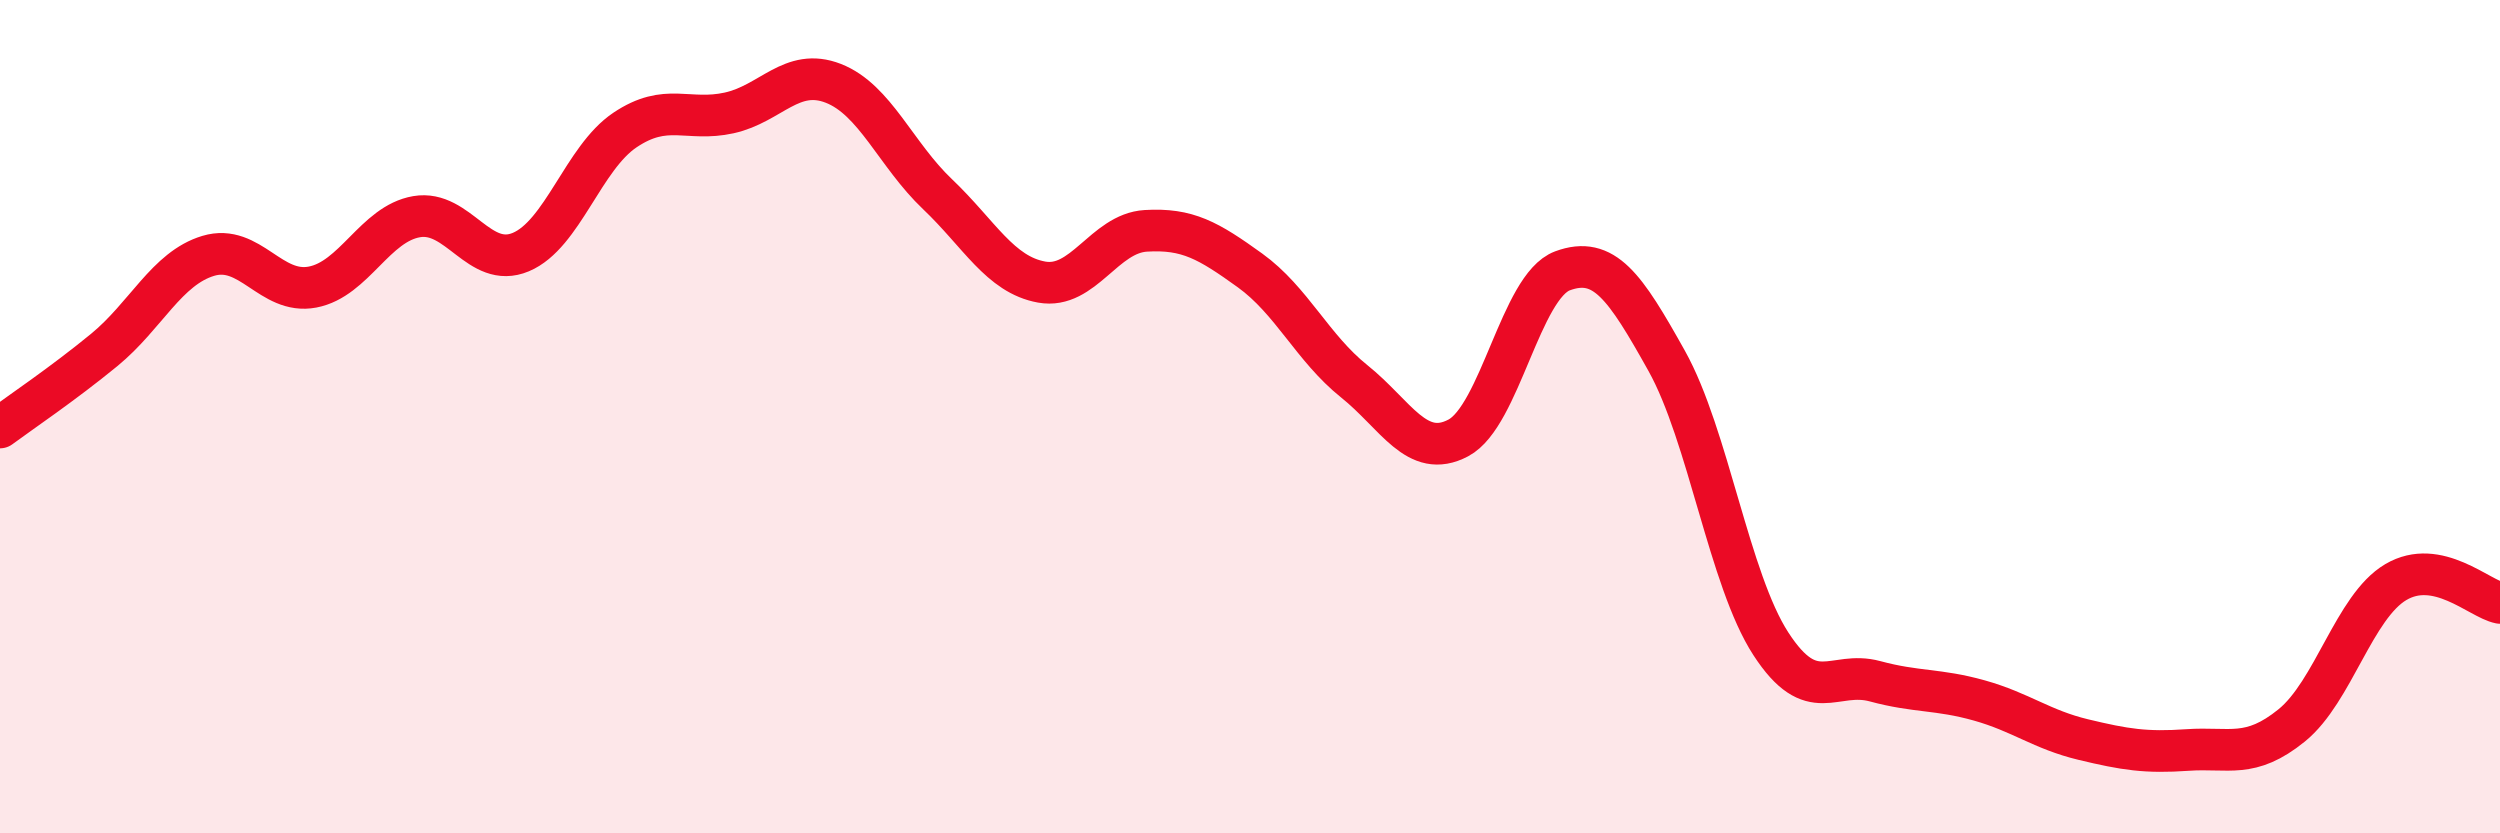
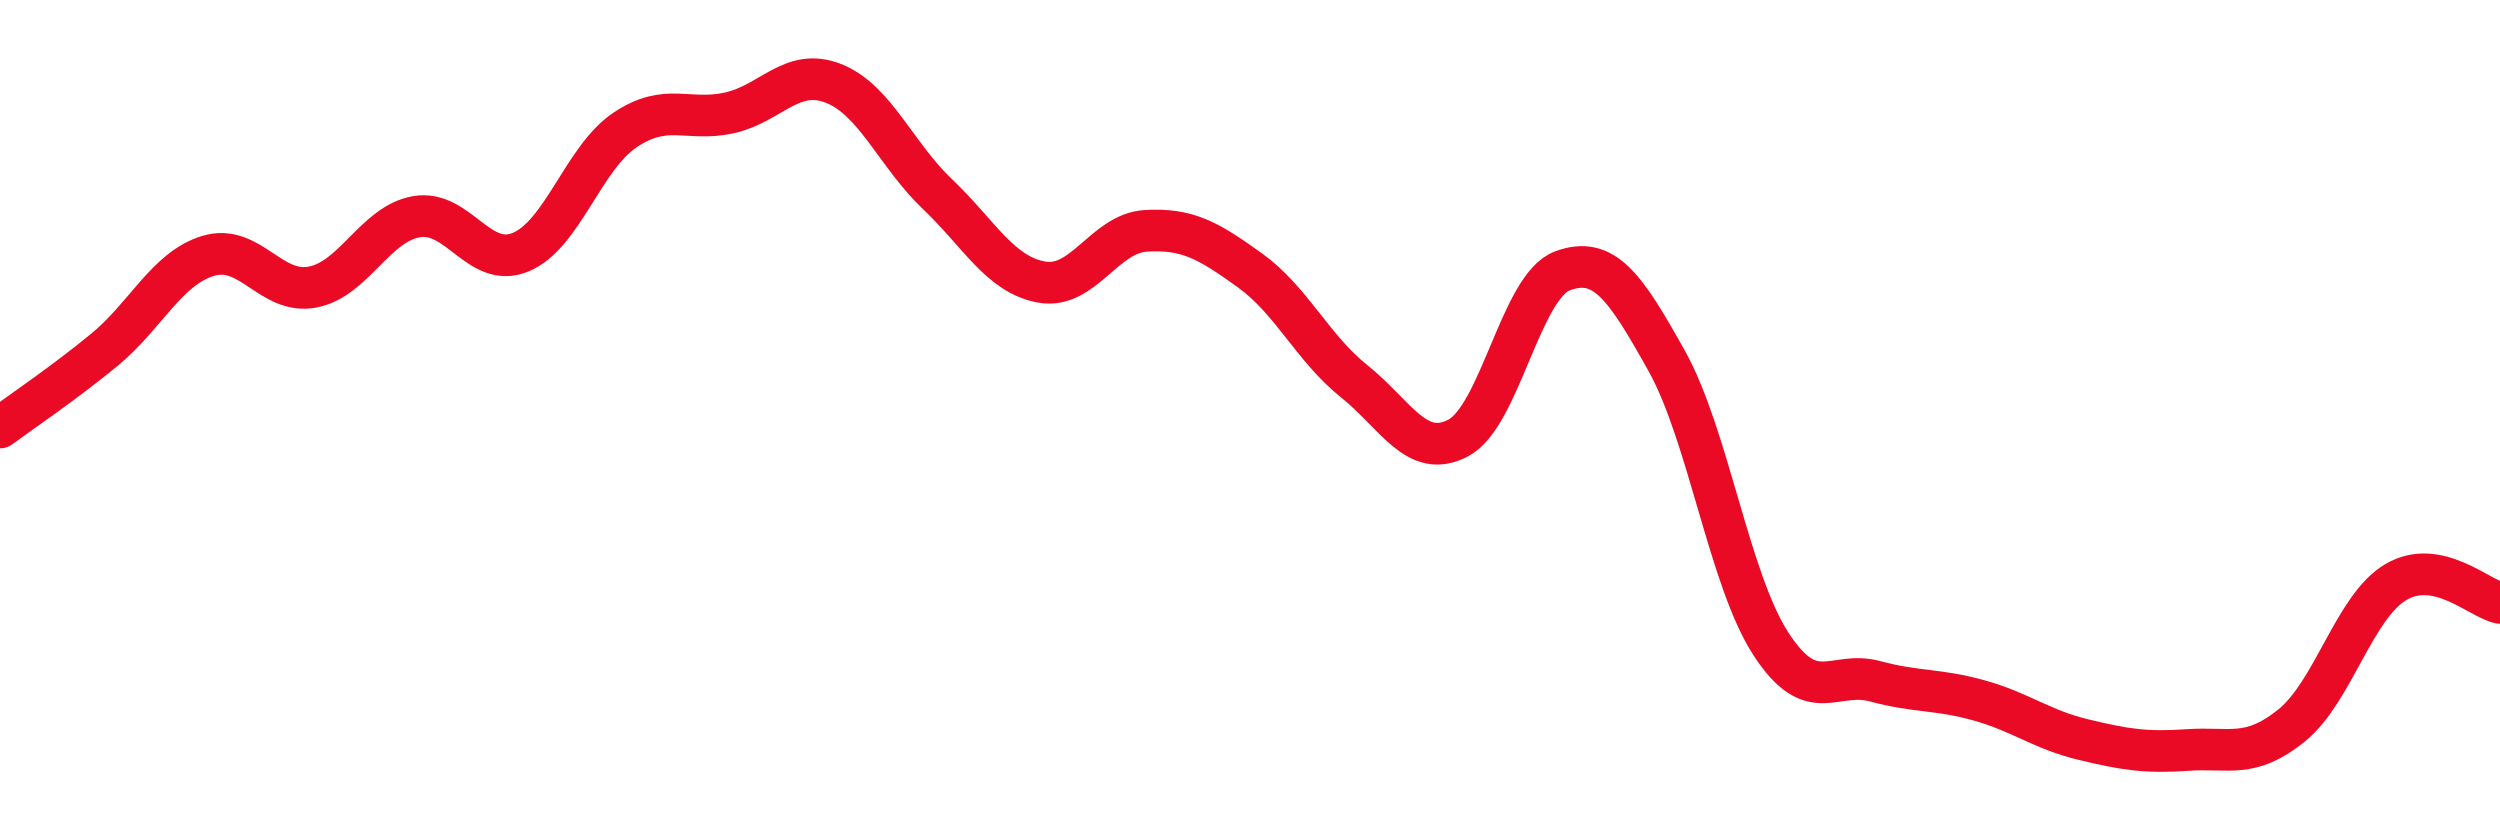
<svg xmlns="http://www.w3.org/2000/svg" width="60" height="20" viewBox="0 0 60 20">
-   <path d="M 0,10.26 C 0.5,9.89 1.5,9.22 2.5,8.4 C 3.5,7.58 4,6.44 5,6.14 C 6,5.84 6.5,7.08 7.5,6.89 C 8.5,6.7 9,5.37 10,5.2 C 11,5.03 11.5,6.47 12.5,6.05 C 13.5,5.63 14,3.79 15,3.12 C 16,2.45 16.5,2.93 17.5,2.71 C 18.5,2.49 19,1.61 20,2 C 21,2.39 21.5,3.71 22.5,4.66 C 23.5,5.61 24,6.59 25,6.77 C 26,6.95 26.5,5.6 27.5,5.54 C 28.5,5.48 29,5.77 30,6.49 C 31,7.21 31.5,8.35 32.5,9.15 C 33.5,9.95 34,11.04 35,10.51 C 36,9.98 36.5,6.87 37.5,6.5 C 38.5,6.13 39,6.87 40,8.66 C 41,10.45 41.5,13.91 42.5,15.45 C 43.5,16.99 44,16.08 45,16.35 C 46,16.62 46.5,16.53 47.5,16.81 C 48.5,17.09 49,17.51 50,17.75 C 51,17.99 51.5,18.07 52.5,18 C 53.5,17.93 54,18.22 55,17.41 C 56,16.6 56.5,14.56 57.5,13.97 C 58.5,13.38 59.5,14.37 60,14.47L60 20L0 20Z" fill="#EB0A25" opacity="0.1" stroke-linecap="round" stroke-linejoin="round" />
  <path d="M 0,10.26 C 0.5,9.89 1.5,9.22 2.5,8.4 C 3.5,7.58 4,6.44 5,6.14 C 6,5.84 6.5,7.08 7.5,6.89 C 8.5,6.7 9,5.37 10,5.2 C 11,5.03 11.5,6.47 12.5,6.05 C 13.5,5.63 14,3.79 15,3.12 C 16,2.45 16.5,2.93 17.5,2.71 C 18.5,2.49 19,1.61 20,2 C 21,2.39 21.5,3.71 22.5,4.66 C 23.5,5.61 24,6.59 25,6.77 C 26,6.95 26.5,5.6 27.5,5.54 C 28.5,5.48 29,5.77 30,6.49 C 31,7.21 31.5,8.35 32.5,9.15 C 33.5,9.95 34,11.04 35,10.51 C 36,9.98 36.5,6.87 37.5,6.5 C 38.5,6.13 39,6.87 40,8.66 C 41,10.45 41.5,13.91 42.5,15.45 C 43.5,16.99 44,16.08 45,16.35 C 46,16.62 46.5,16.53 47.5,16.81 C 48.5,17.09 49,17.51 50,17.75 C 51,17.99 51.5,18.07 52.5,18 C 53.5,17.93 54,18.22 55,17.41 C 56,16.6 56.5,14.56 57.5,13.97 C 58.5,13.38 59.5,14.37 60,14.47" stroke="#EB0A25" stroke-width="1" fill="none" stroke-linecap="round" stroke-linejoin="round" />
</svg>